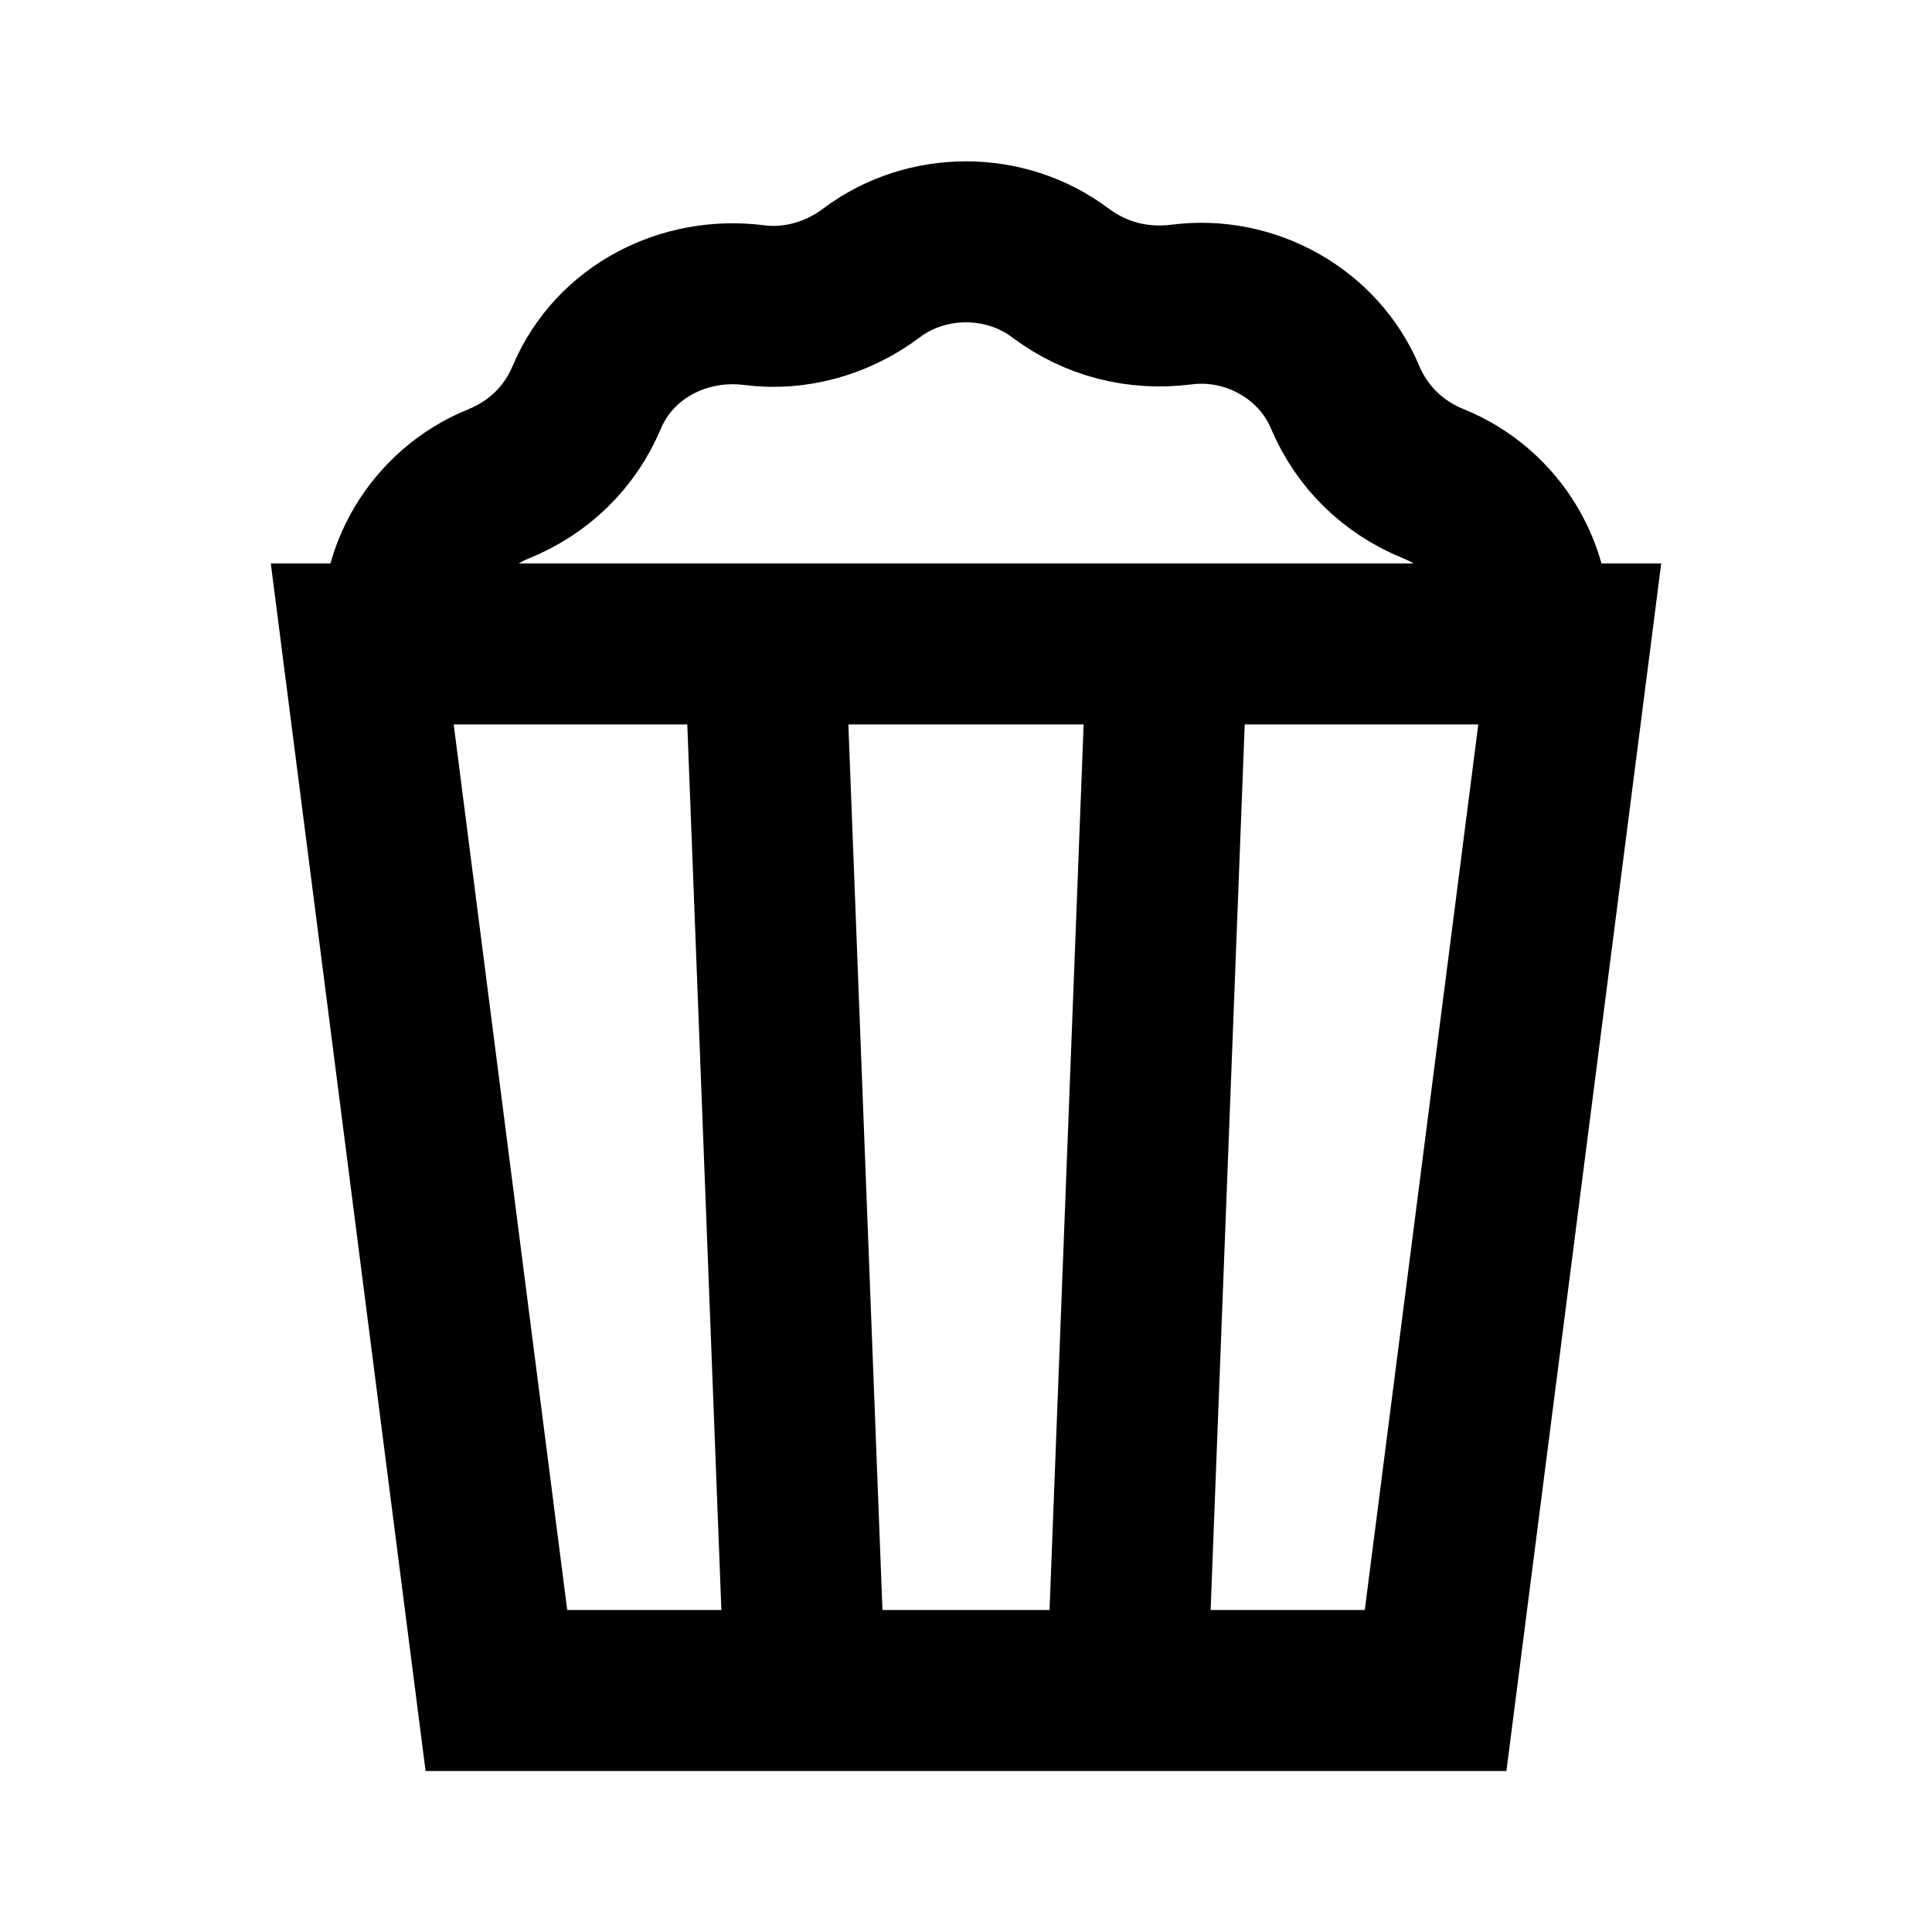
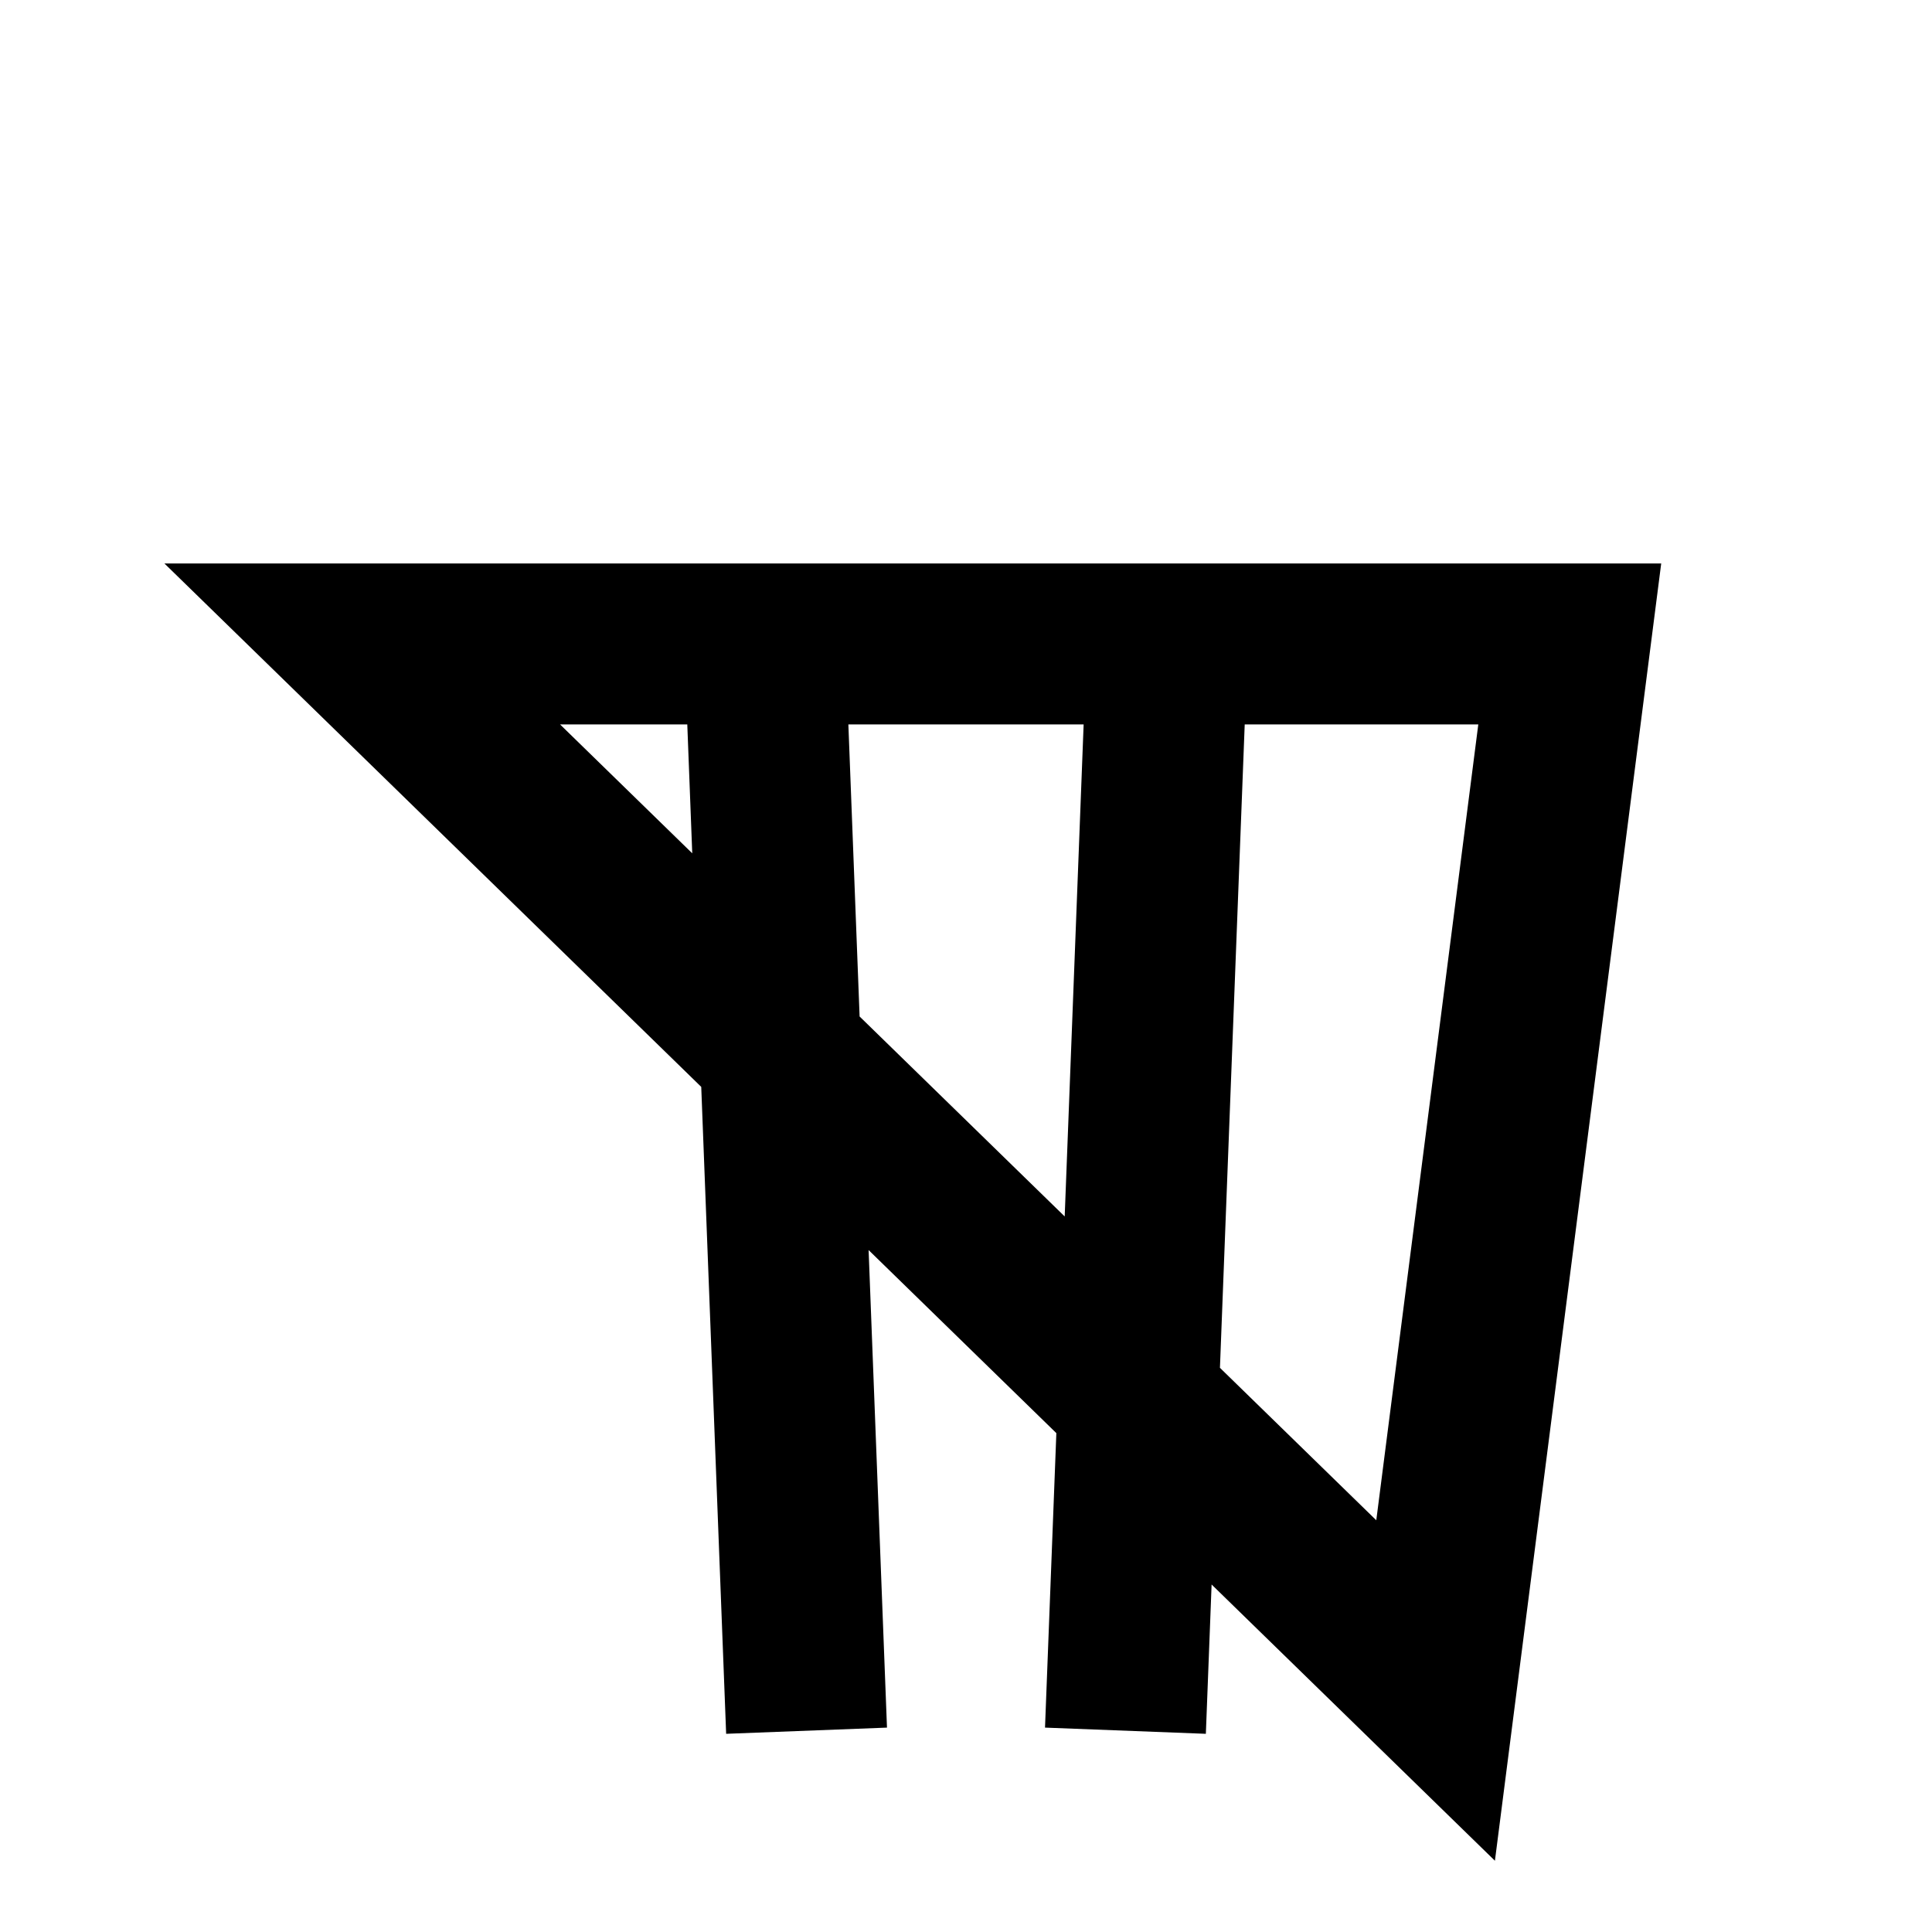
<svg xmlns="http://www.w3.org/2000/svg" fill="none" viewBox="0 0 16 16" height="16" width="16">
-   <path stroke-linecap="square" stroke-width="1.333" stroke="black" d="M6.346 5.667L6.654 13.667M9.654 5.667L9.346 13.667M13 5.333L11.889 14H4.111L3 5.333H13Z" />
-   <path stroke-linecap="square" stroke-width="1.333" stroke="black" d="M12.655 5.333C12.731 4.769 12.398 4.219 11.873 4.007C11.538 3.871 11.28 3.622 11.139 3.288C10.917 2.761 10.349 2.449 9.786 2.522C9.423 2.568 9.074 2.479 8.781 2.26C8.325 1.917 7.675 1.917 7.218 2.26C6.942 2.468 6.591 2.572 6.245 2.527C5.669 2.453 5.09 2.744 4.86 3.289C4.719 3.623 4.462 3.872 4.127 4.008C3.602 4.22 3.268 4.769 3.344 5.333" />
+   <path stroke-linecap="square" stroke-width="1.333" stroke="black" d="M6.346 5.667L6.654 13.667M9.654 5.667L9.346 13.667M13 5.333L11.889 14L3 5.333H13Z" />
</svg>